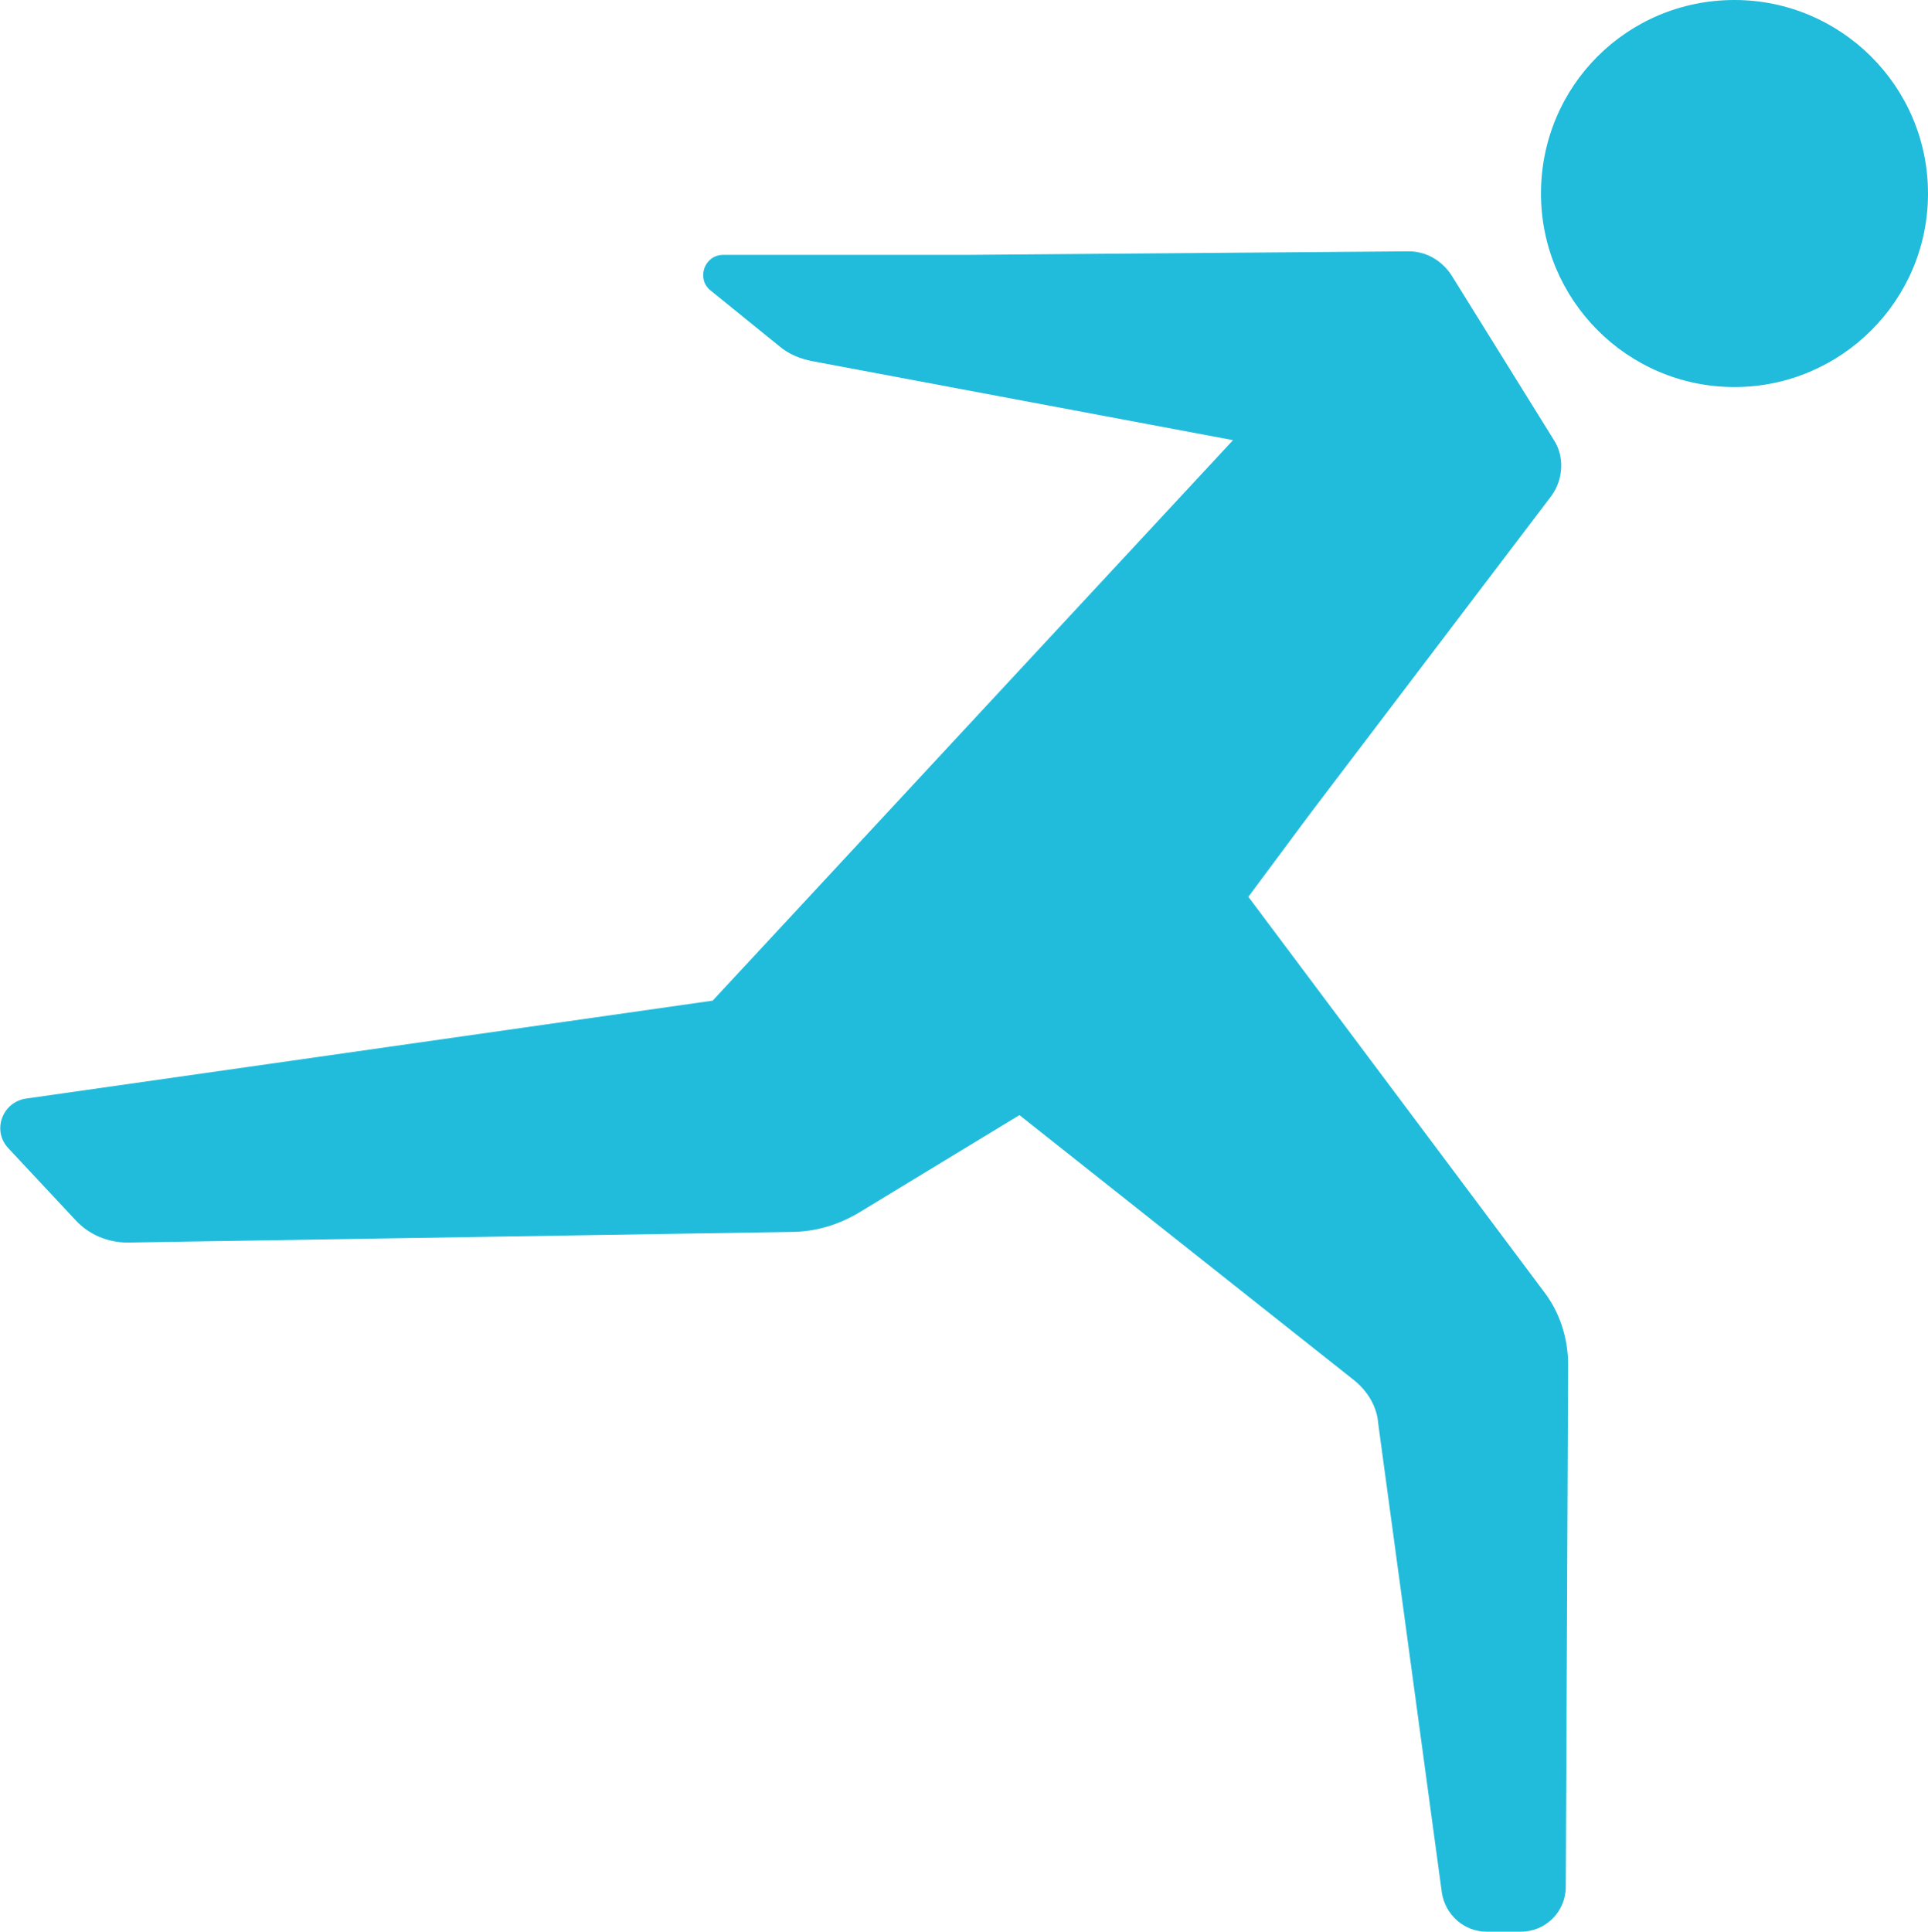
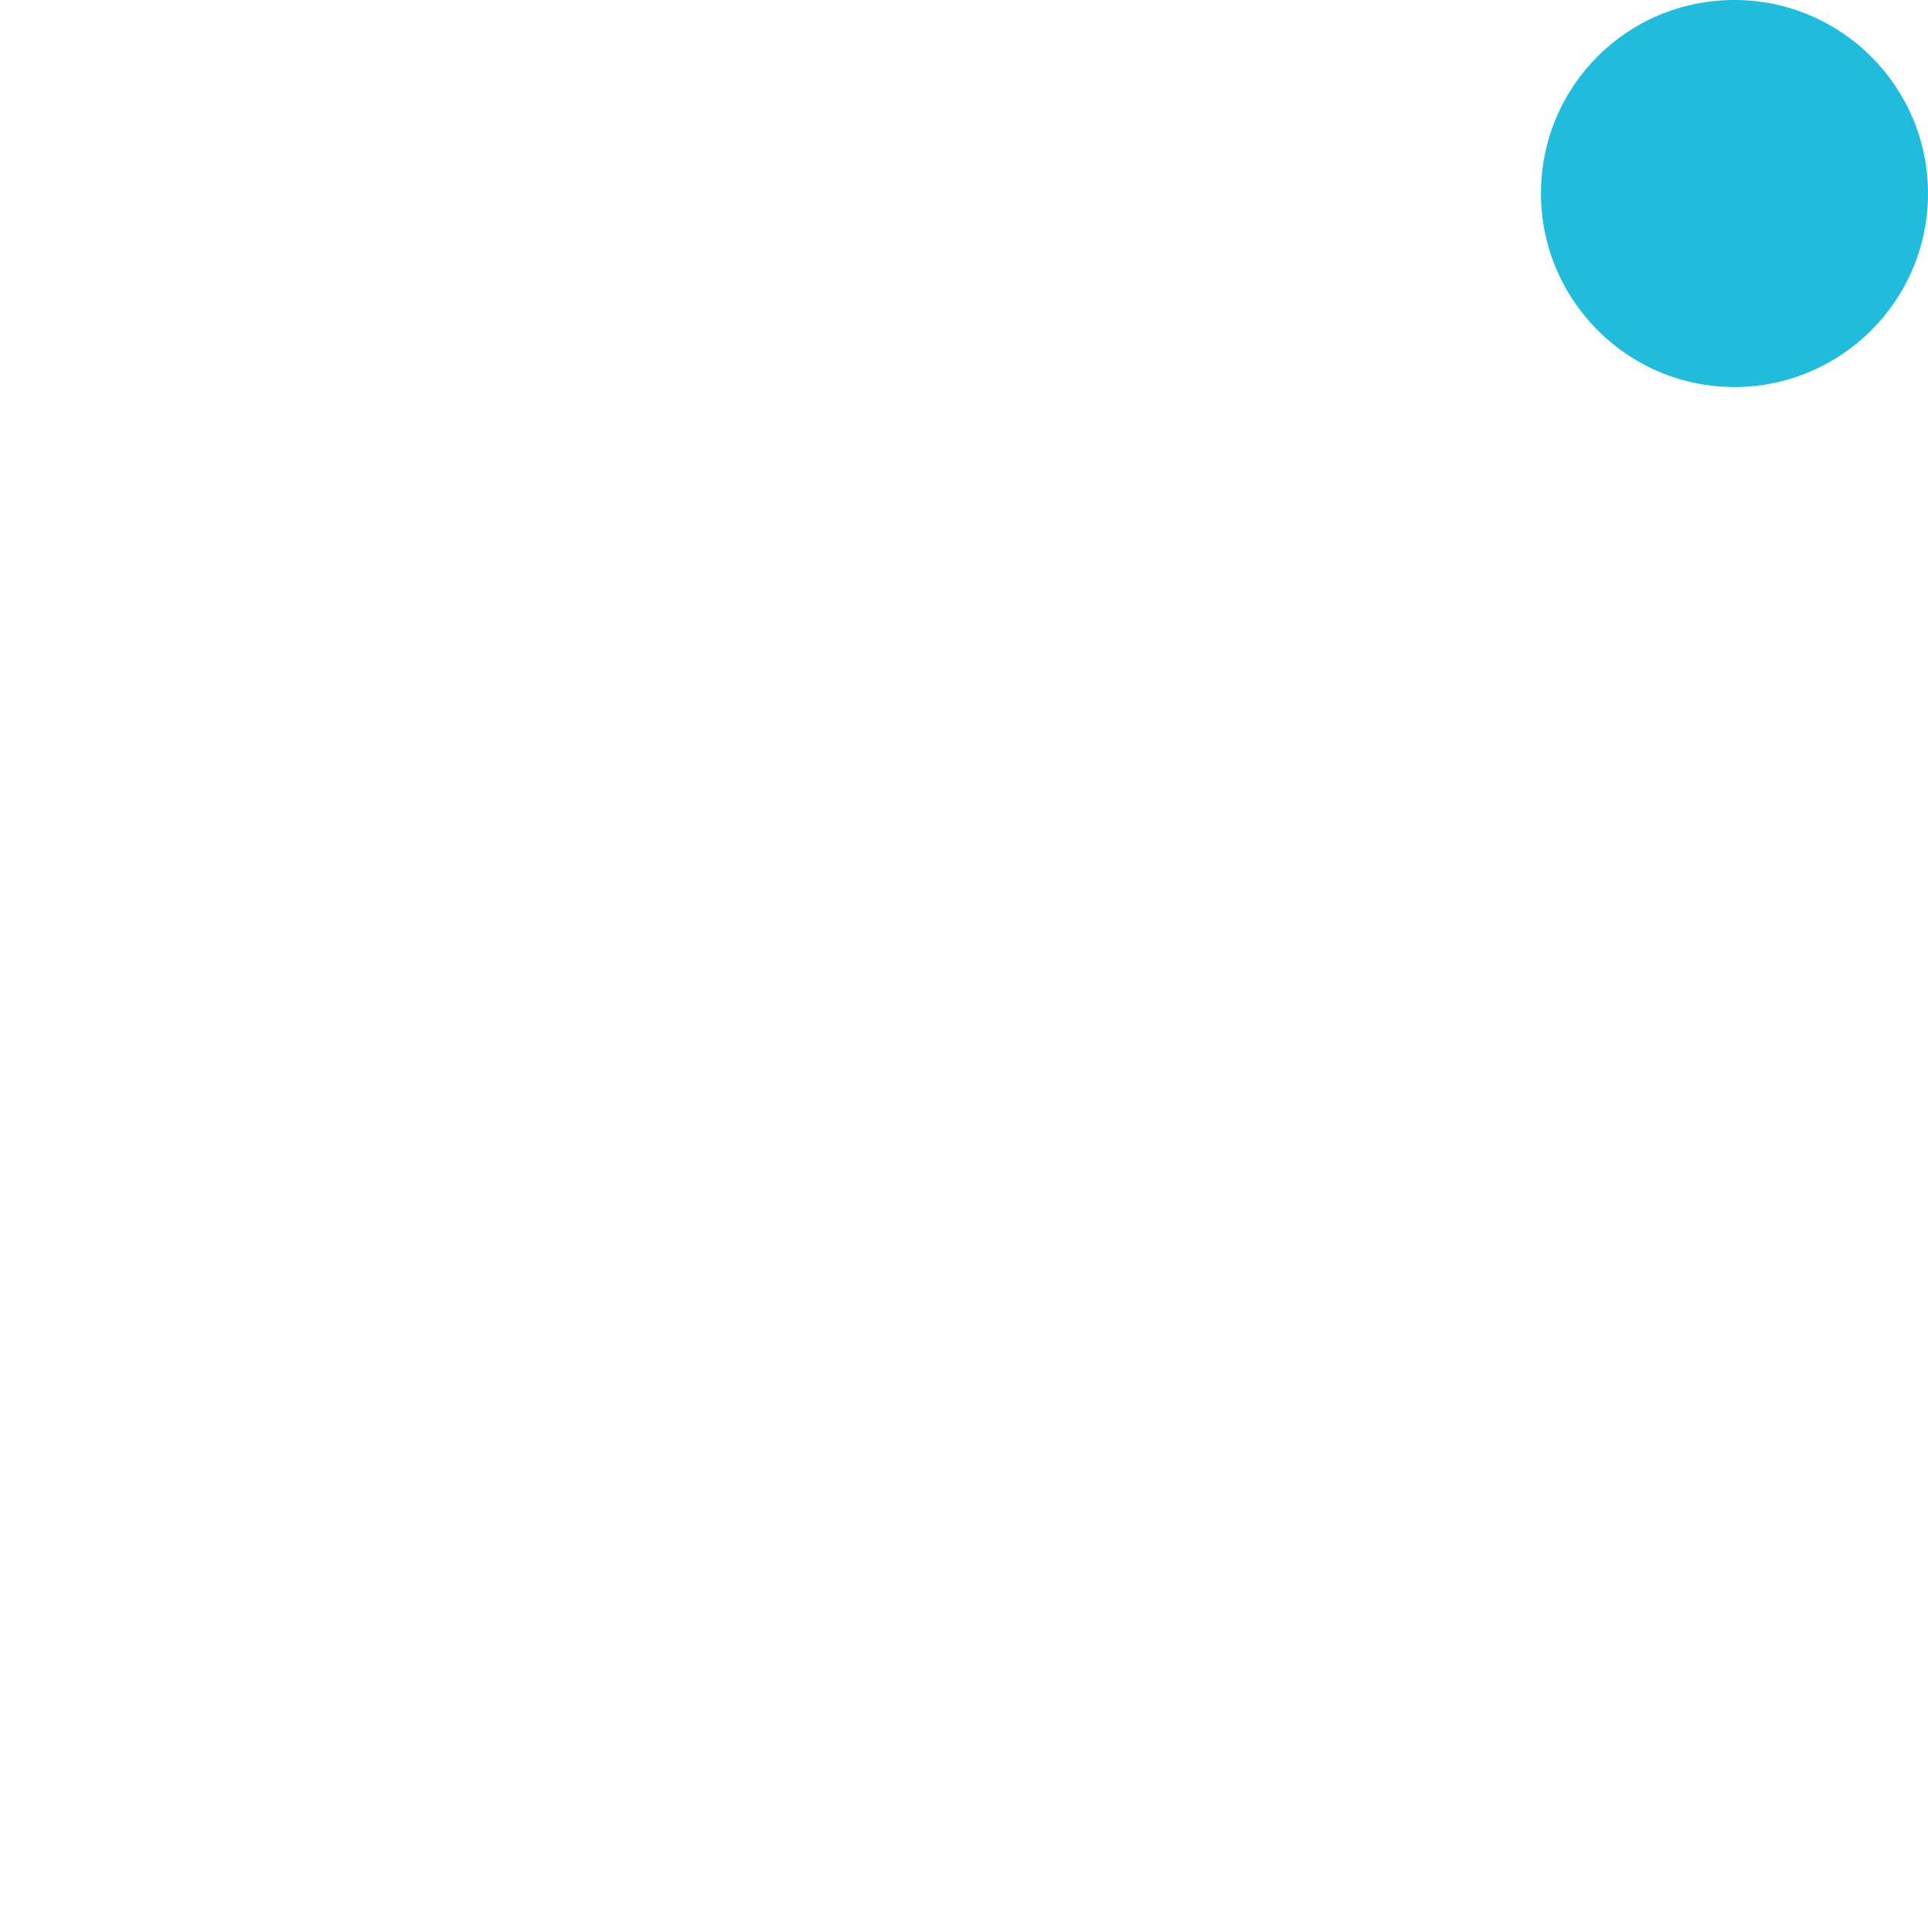
<svg xmlns="http://www.w3.org/2000/svg" version="1.1" id="Threepipe_Reply" x="0px" y="0px" viewBox="0 0 163.4 163.7" style="enable-background:new 0 0 163.4 163.7;" xml:space="preserve">
  <style type="text/css">
	.st0{fill:#21BCDB;}
</style>
  <g id="Logo_1_">
    <g id="RUNNING_MAN_1_">
      <g>
        <g>
          <path class="st0" d="M147,0c-9.1,0-16.4,7.3-16.4,16.4c0,9,7.3,16.4,16.4,16.4c9,0,16.4-7.3,16.4-16.4C163.4,7.3,156,0,147,0z" />
        </g>
        <g>
-           <path class="st0" d="M111,69l20.5-27c1-1.4,1.1-3.3,0.2-4.7l-8.7-14c-0.8-1.2-2.1-2-3.6-2l-37.5,0.3l0,0l-20.6,0      c-1.6,0-2.3,2-1.1,3l5.8,4.7c0.8,0.7,1.8,1.1,2.8,1.3l35.7,6.7L60.4,84.8L2.2,93.1c-2,0.3-2.9,2.7-1.5,4.2l5.7,6.1      c1.1,1.2,2.7,1.9,4.4,1.9l56.2-0.9c2.1,0,4.1-0.6,5.9-1.7l13.5-8.2l28.4,22.5c1.1,0.9,1.9,2.2,2,3.6l5.4,39.8      c0.3,1.9,1.9,3.3,3.8,3.3h2.9c2.1,0,3.8-1.7,3.8-3.8l0.2-44.2c0-2.3-0.7-4.5-2.1-6.3L105.8,76L111,69z" />
-         </g>
+           </g>
      </g>
    </g>
  </g>
</svg>